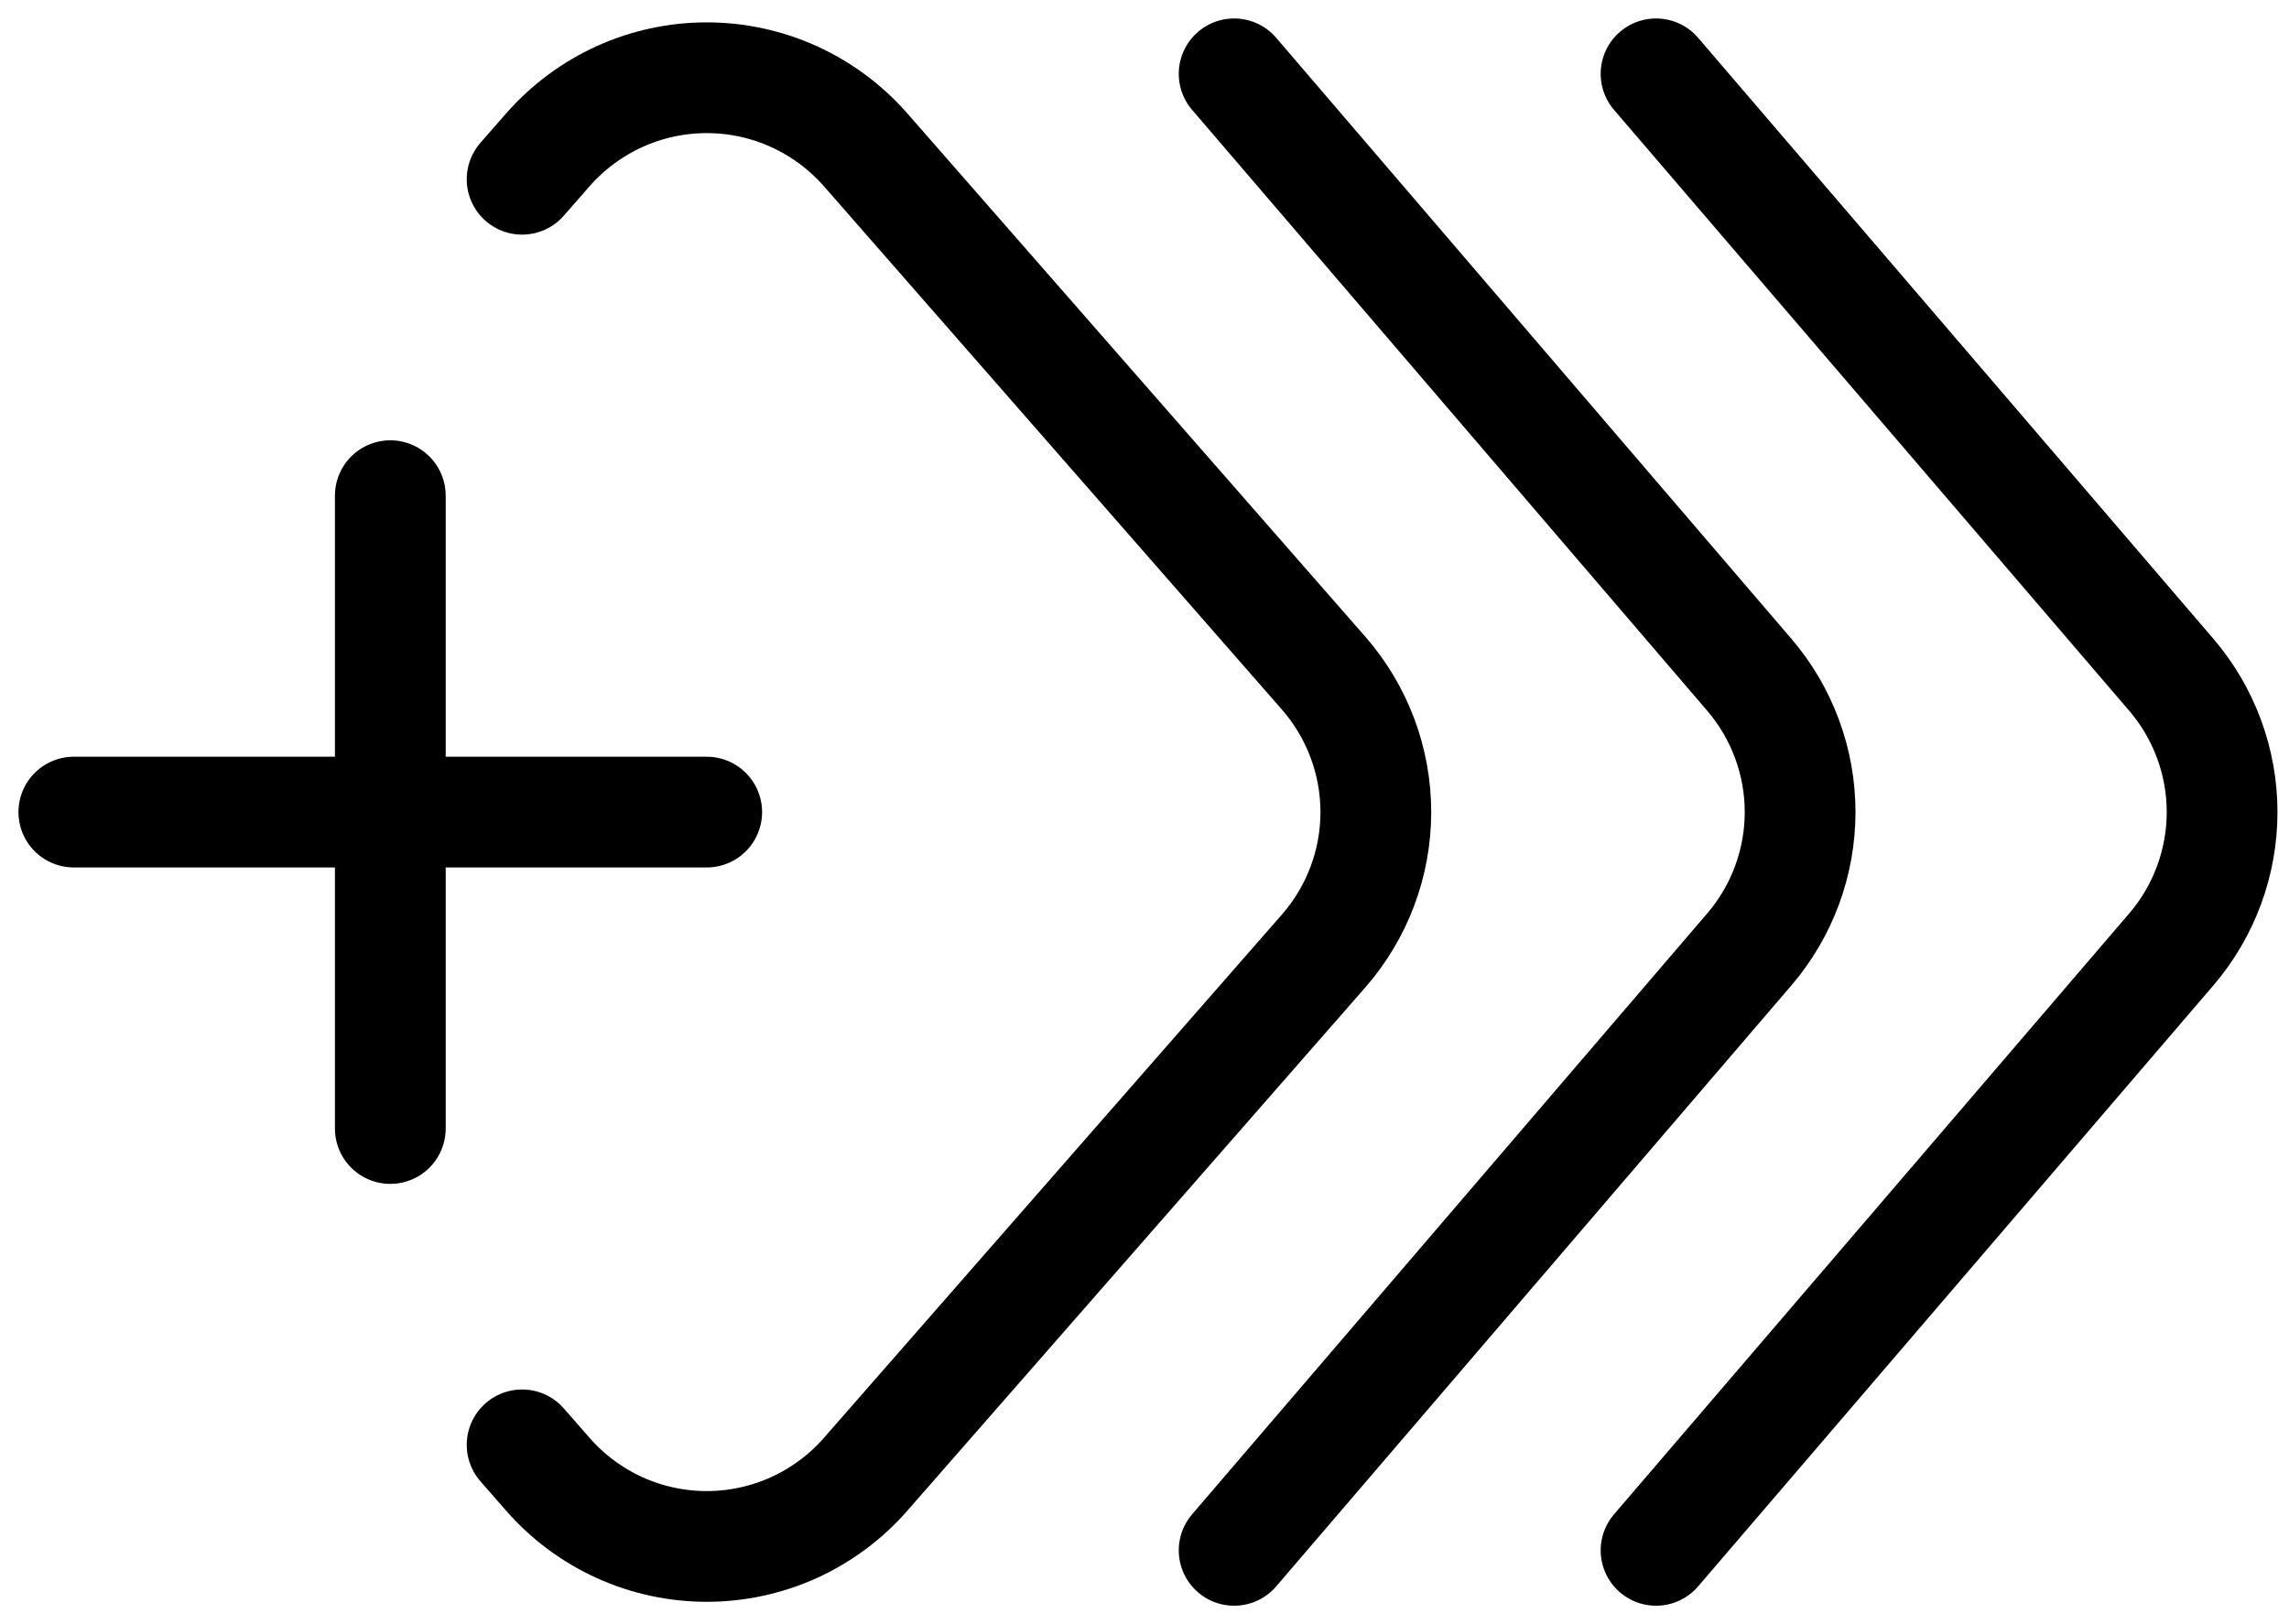
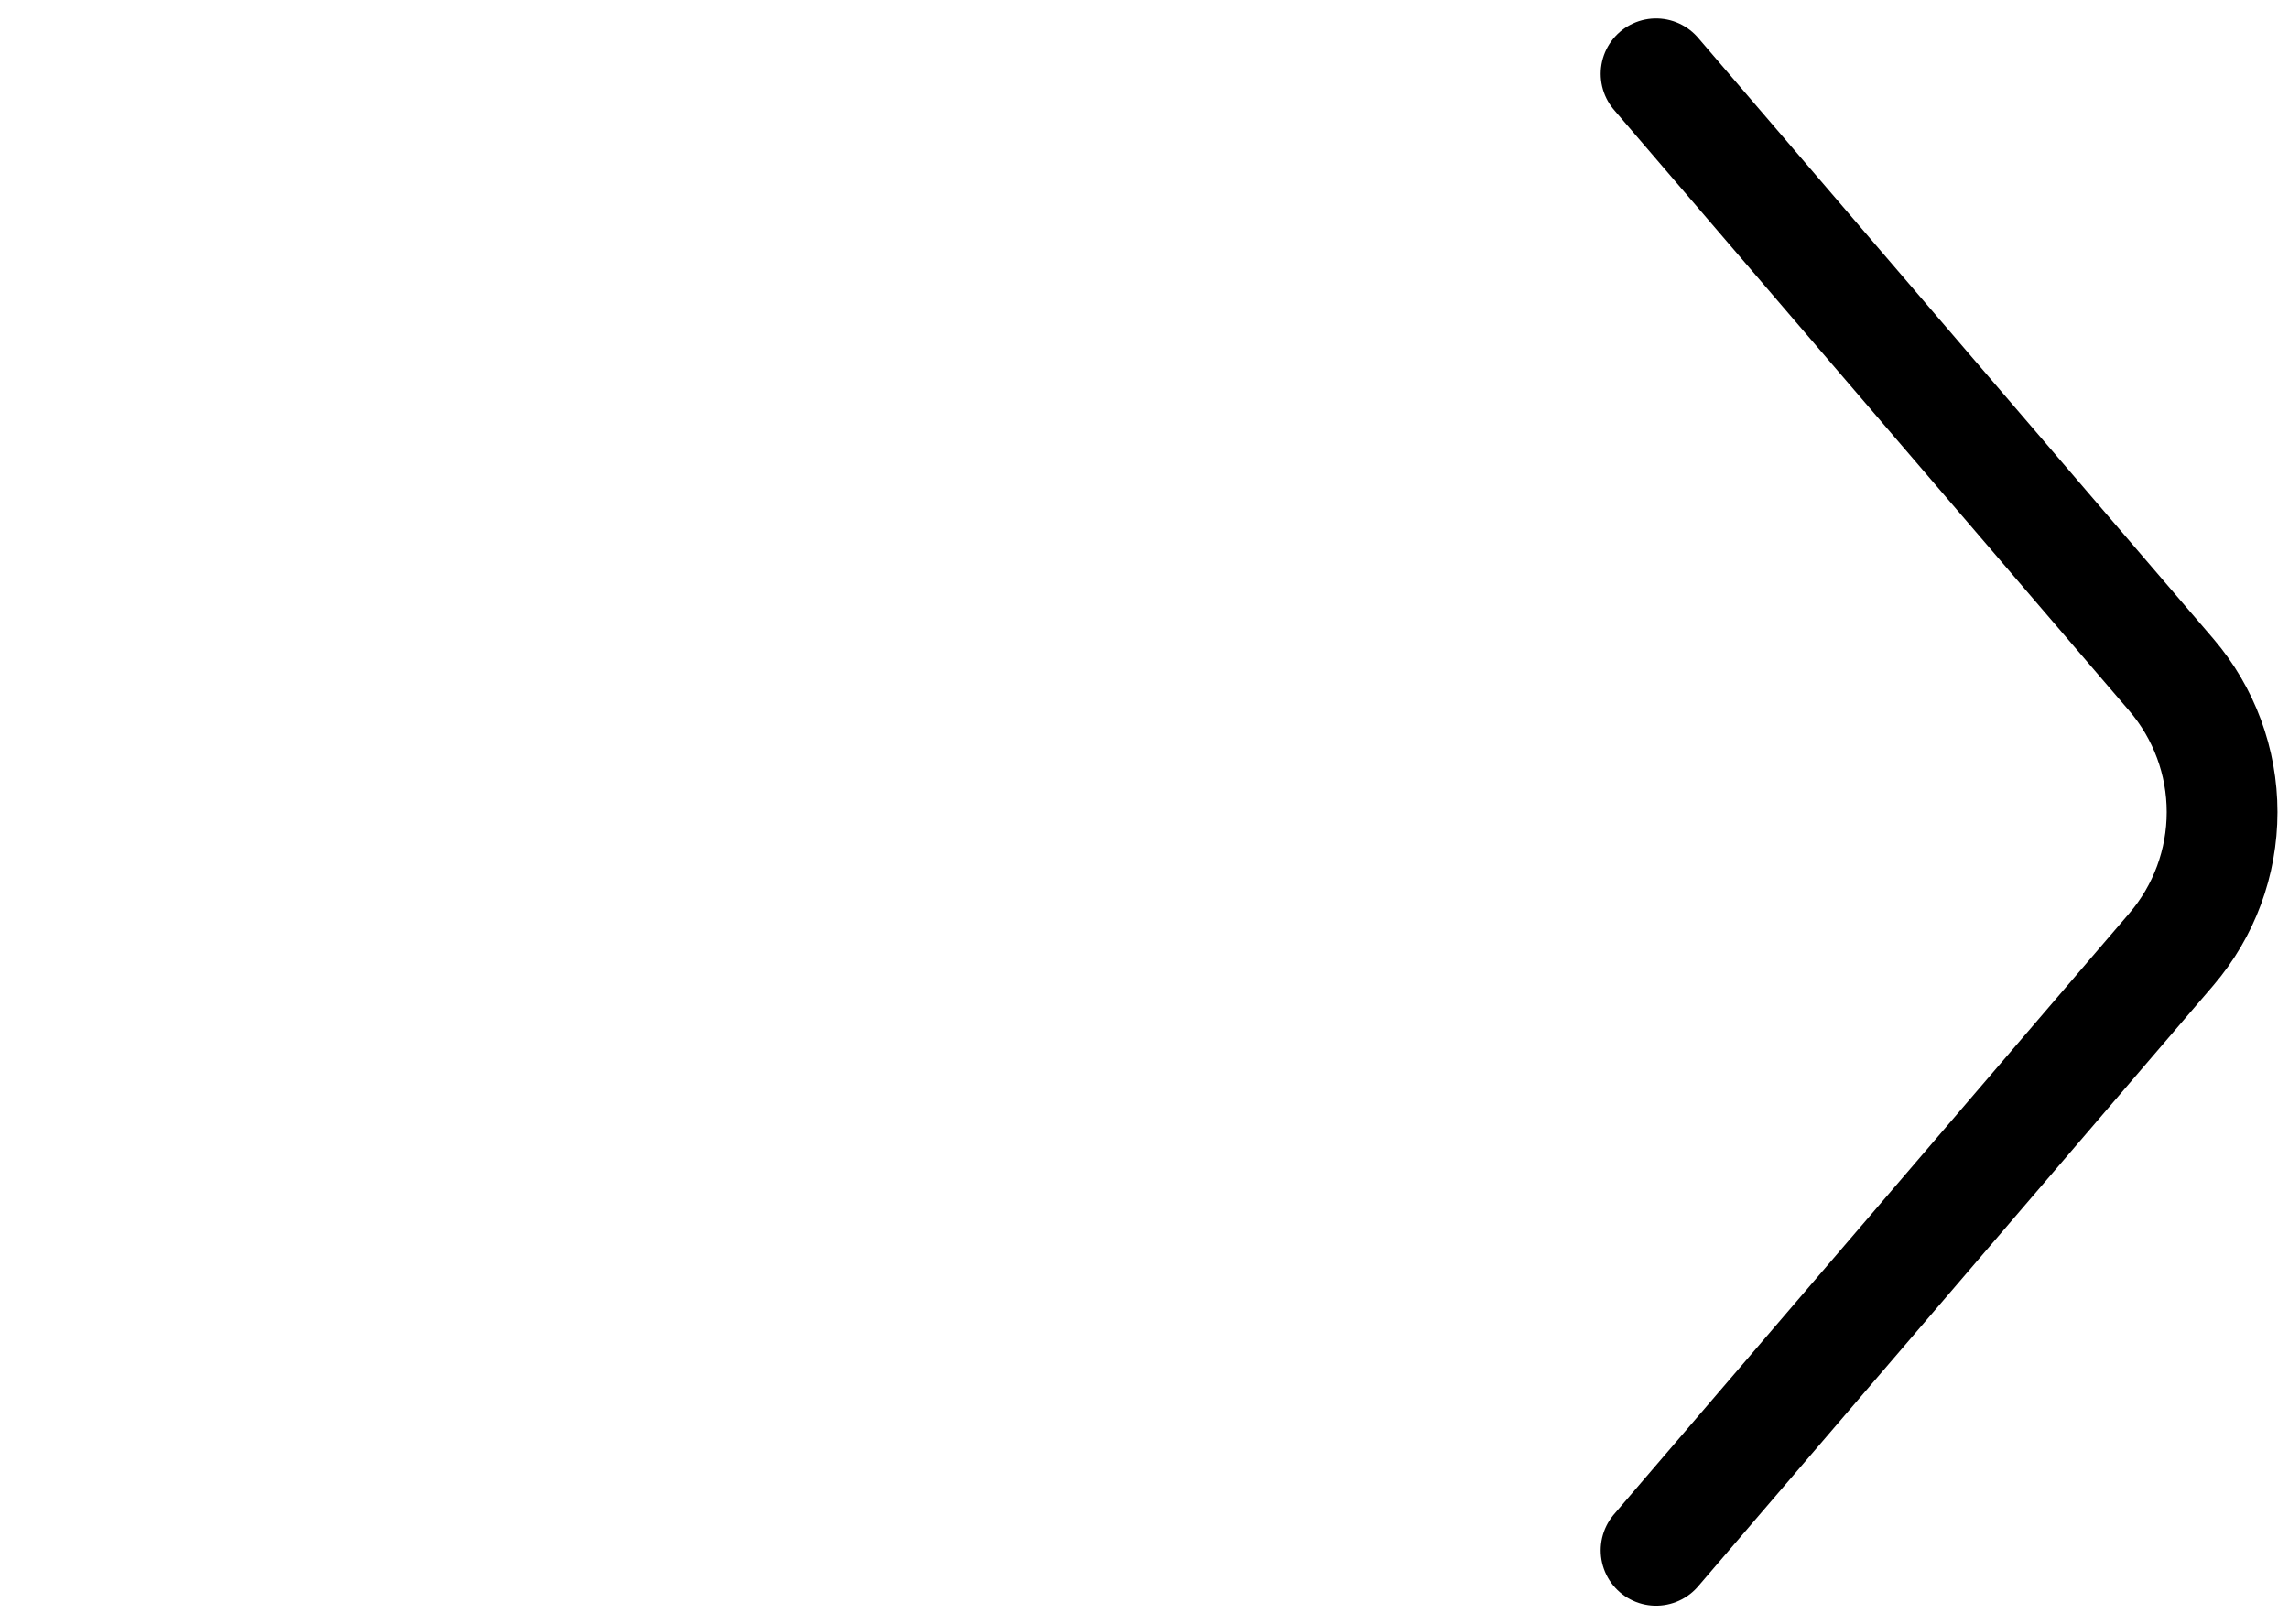
<svg xmlns="http://www.w3.org/2000/svg" fill="none" height="100%" overflow="visible" preserveAspectRatio="none" style="display: block;" viewBox="0 0 31 22" width="100%">
  <g id="Group">
-     <path d="M1 11H5.286M5.286 11H9.571M5.286 11V6.714M5.286 11V15.286M7.071 2.428L7.421 2.028C7.69 1.722 8.02 1.477 8.391 1.308C8.762 1.14 9.164 1.053 9.571 1.053C9.979 1.053 10.381 1.14 10.752 1.308C11.123 1.477 11.453 1.722 11.722 2.028L17.926 9.118C18.381 9.639 18.633 10.308 18.633 11C18.633 11.692 18.381 12.361 17.926 12.881L11.722 19.971C11.453 20.278 11.123 20.523 10.752 20.692C10.381 20.86 9.979 20.947 9.571 20.947C9.164 20.947 8.762 20.86 8.391 20.692C8.02 20.523 7.69 20.278 7.421 19.971L7.071 19.571" id="Vector" stroke="black" stroke-linecap="round" stroke-linejoin="round" stroke-width="1.5" />
-     <path d="M16.714 21L23.691 12.86C24.135 12.342 24.379 11.682 24.379 11C24.379 10.318 24.135 9.658 23.691 9.14L16.714 1" id="Vector_2" stroke="black" stroke-linecap="round" stroke-linejoin="round" stroke-width="1.5" />
    <path d="M22.428 21L29.406 12.86C29.85 12.342 30.094 11.682 30.094 11C30.094 10.318 29.85 9.658 29.406 9.14L22.428 1" id="Vector_3" stroke="black" stroke-linecap="round" stroke-linejoin="round" stroke-width="1.5" />
  </g>
</svg>